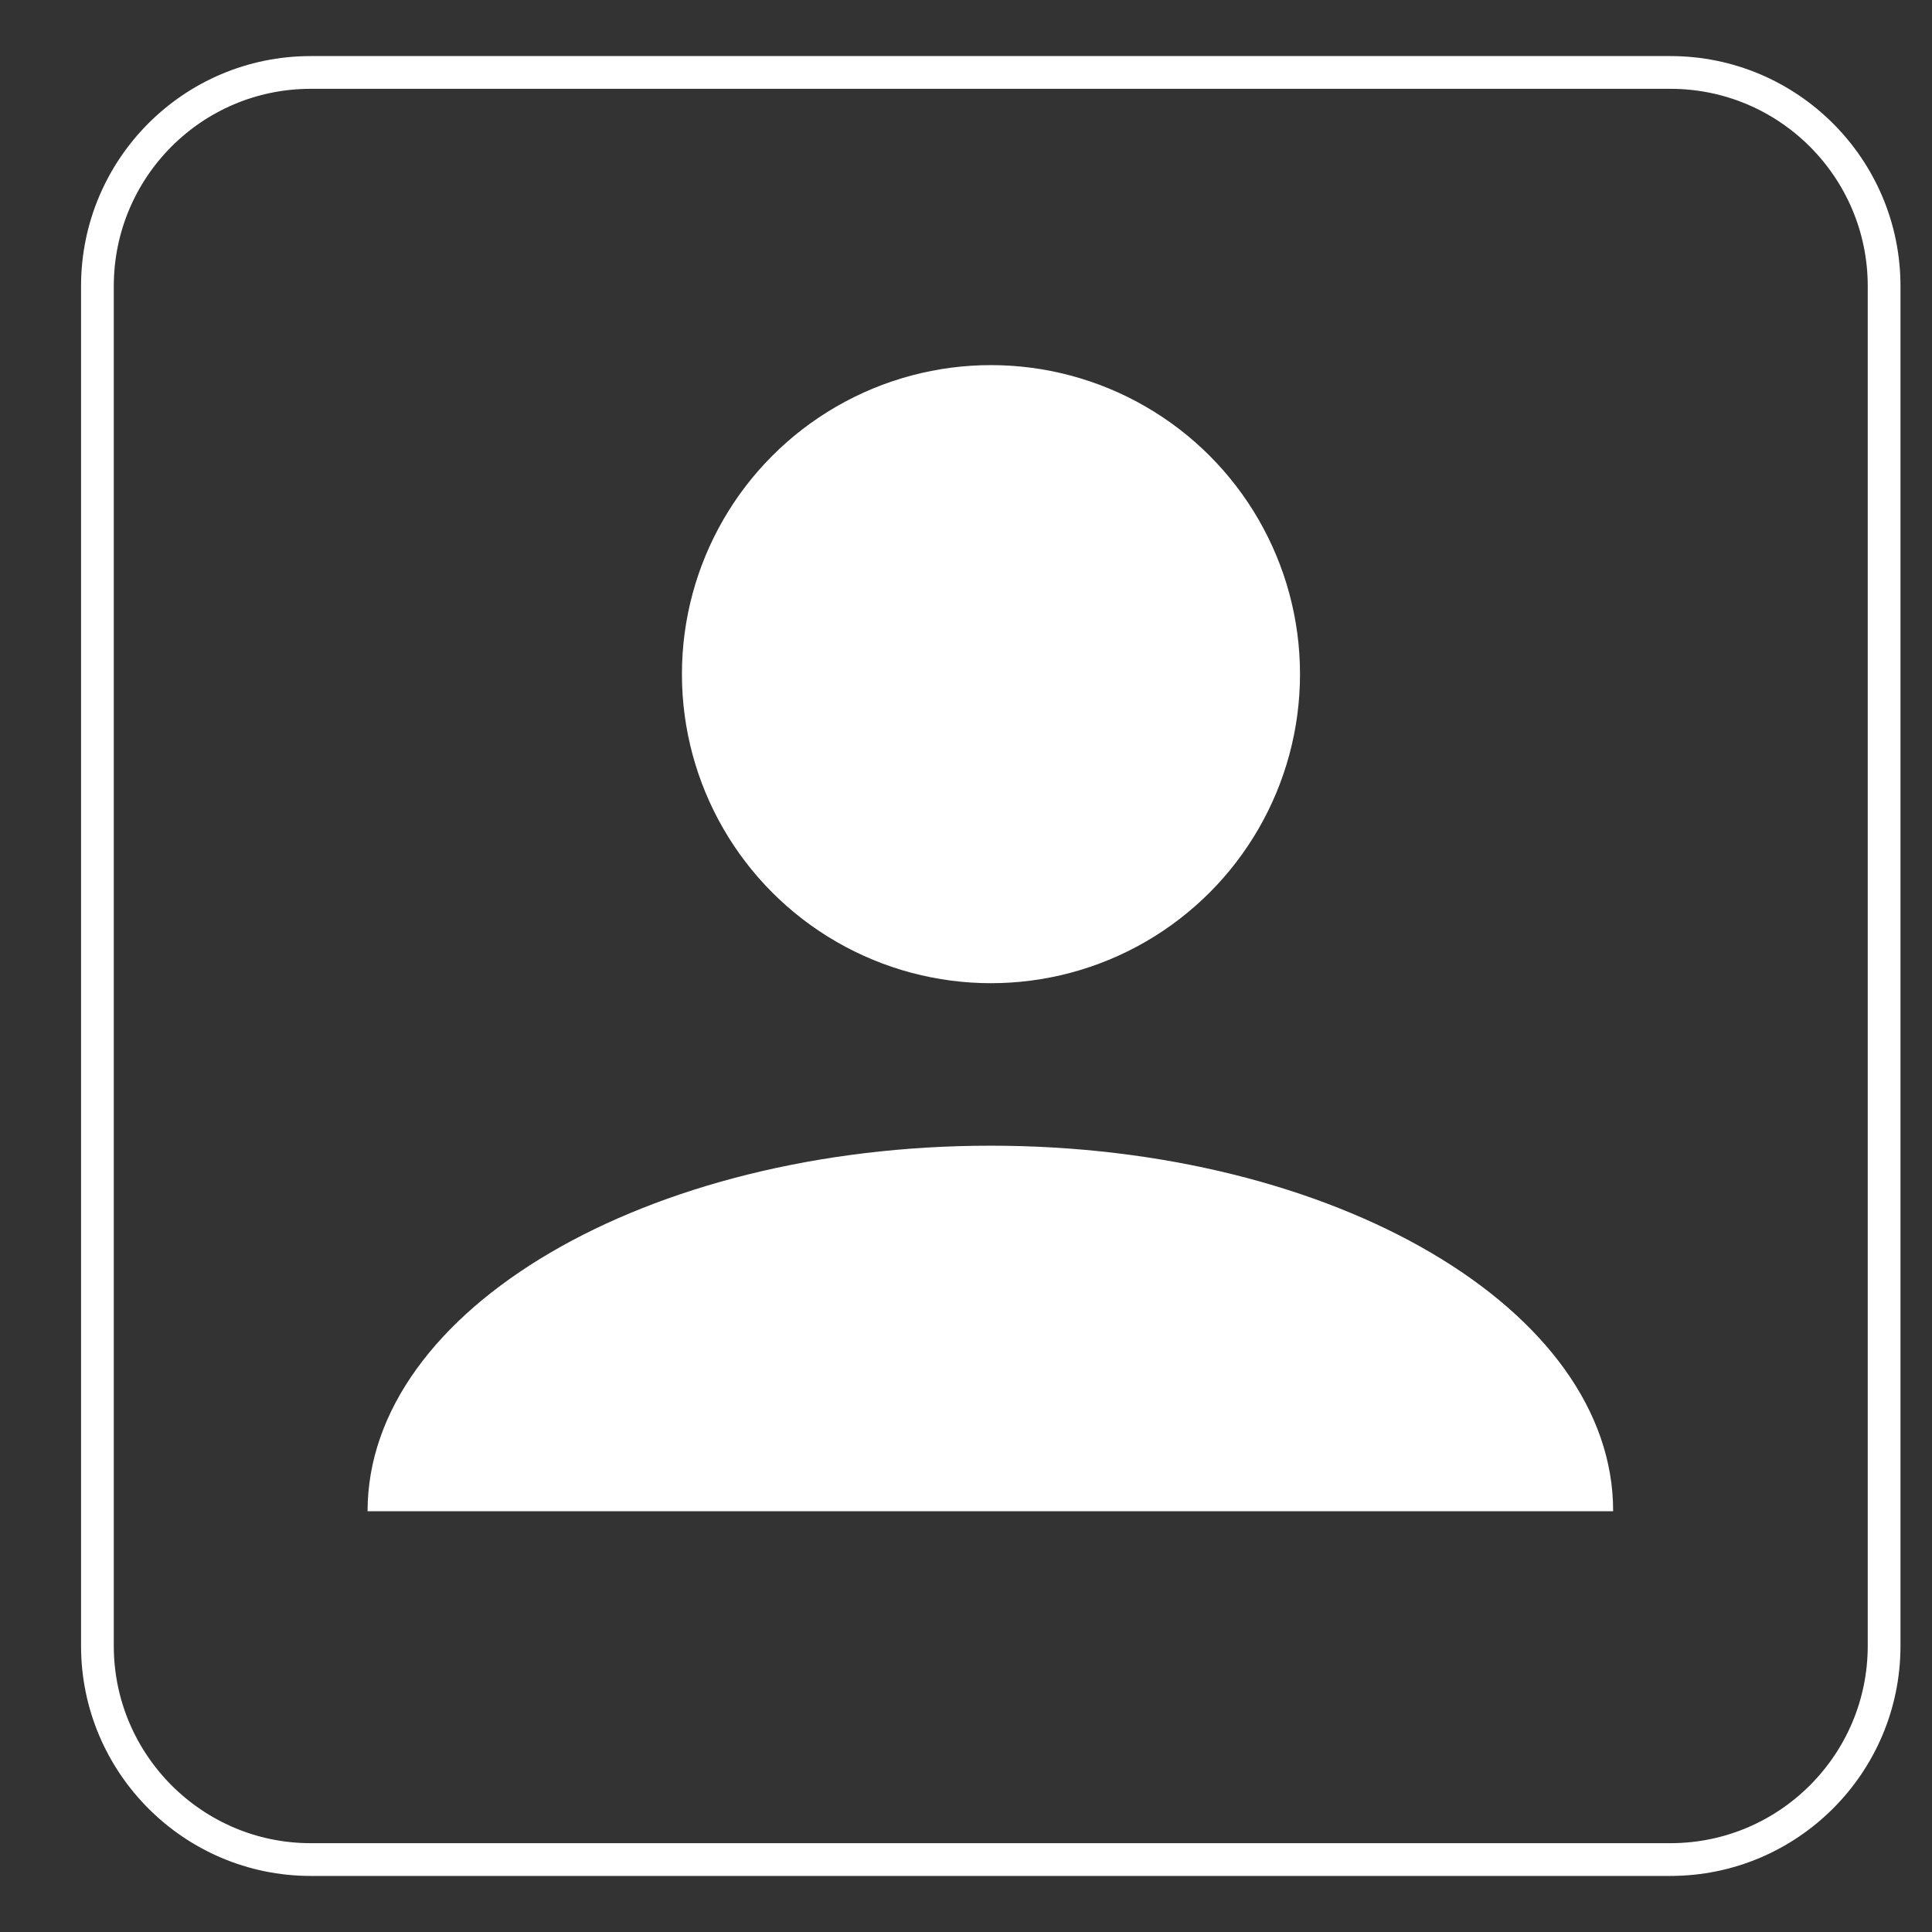
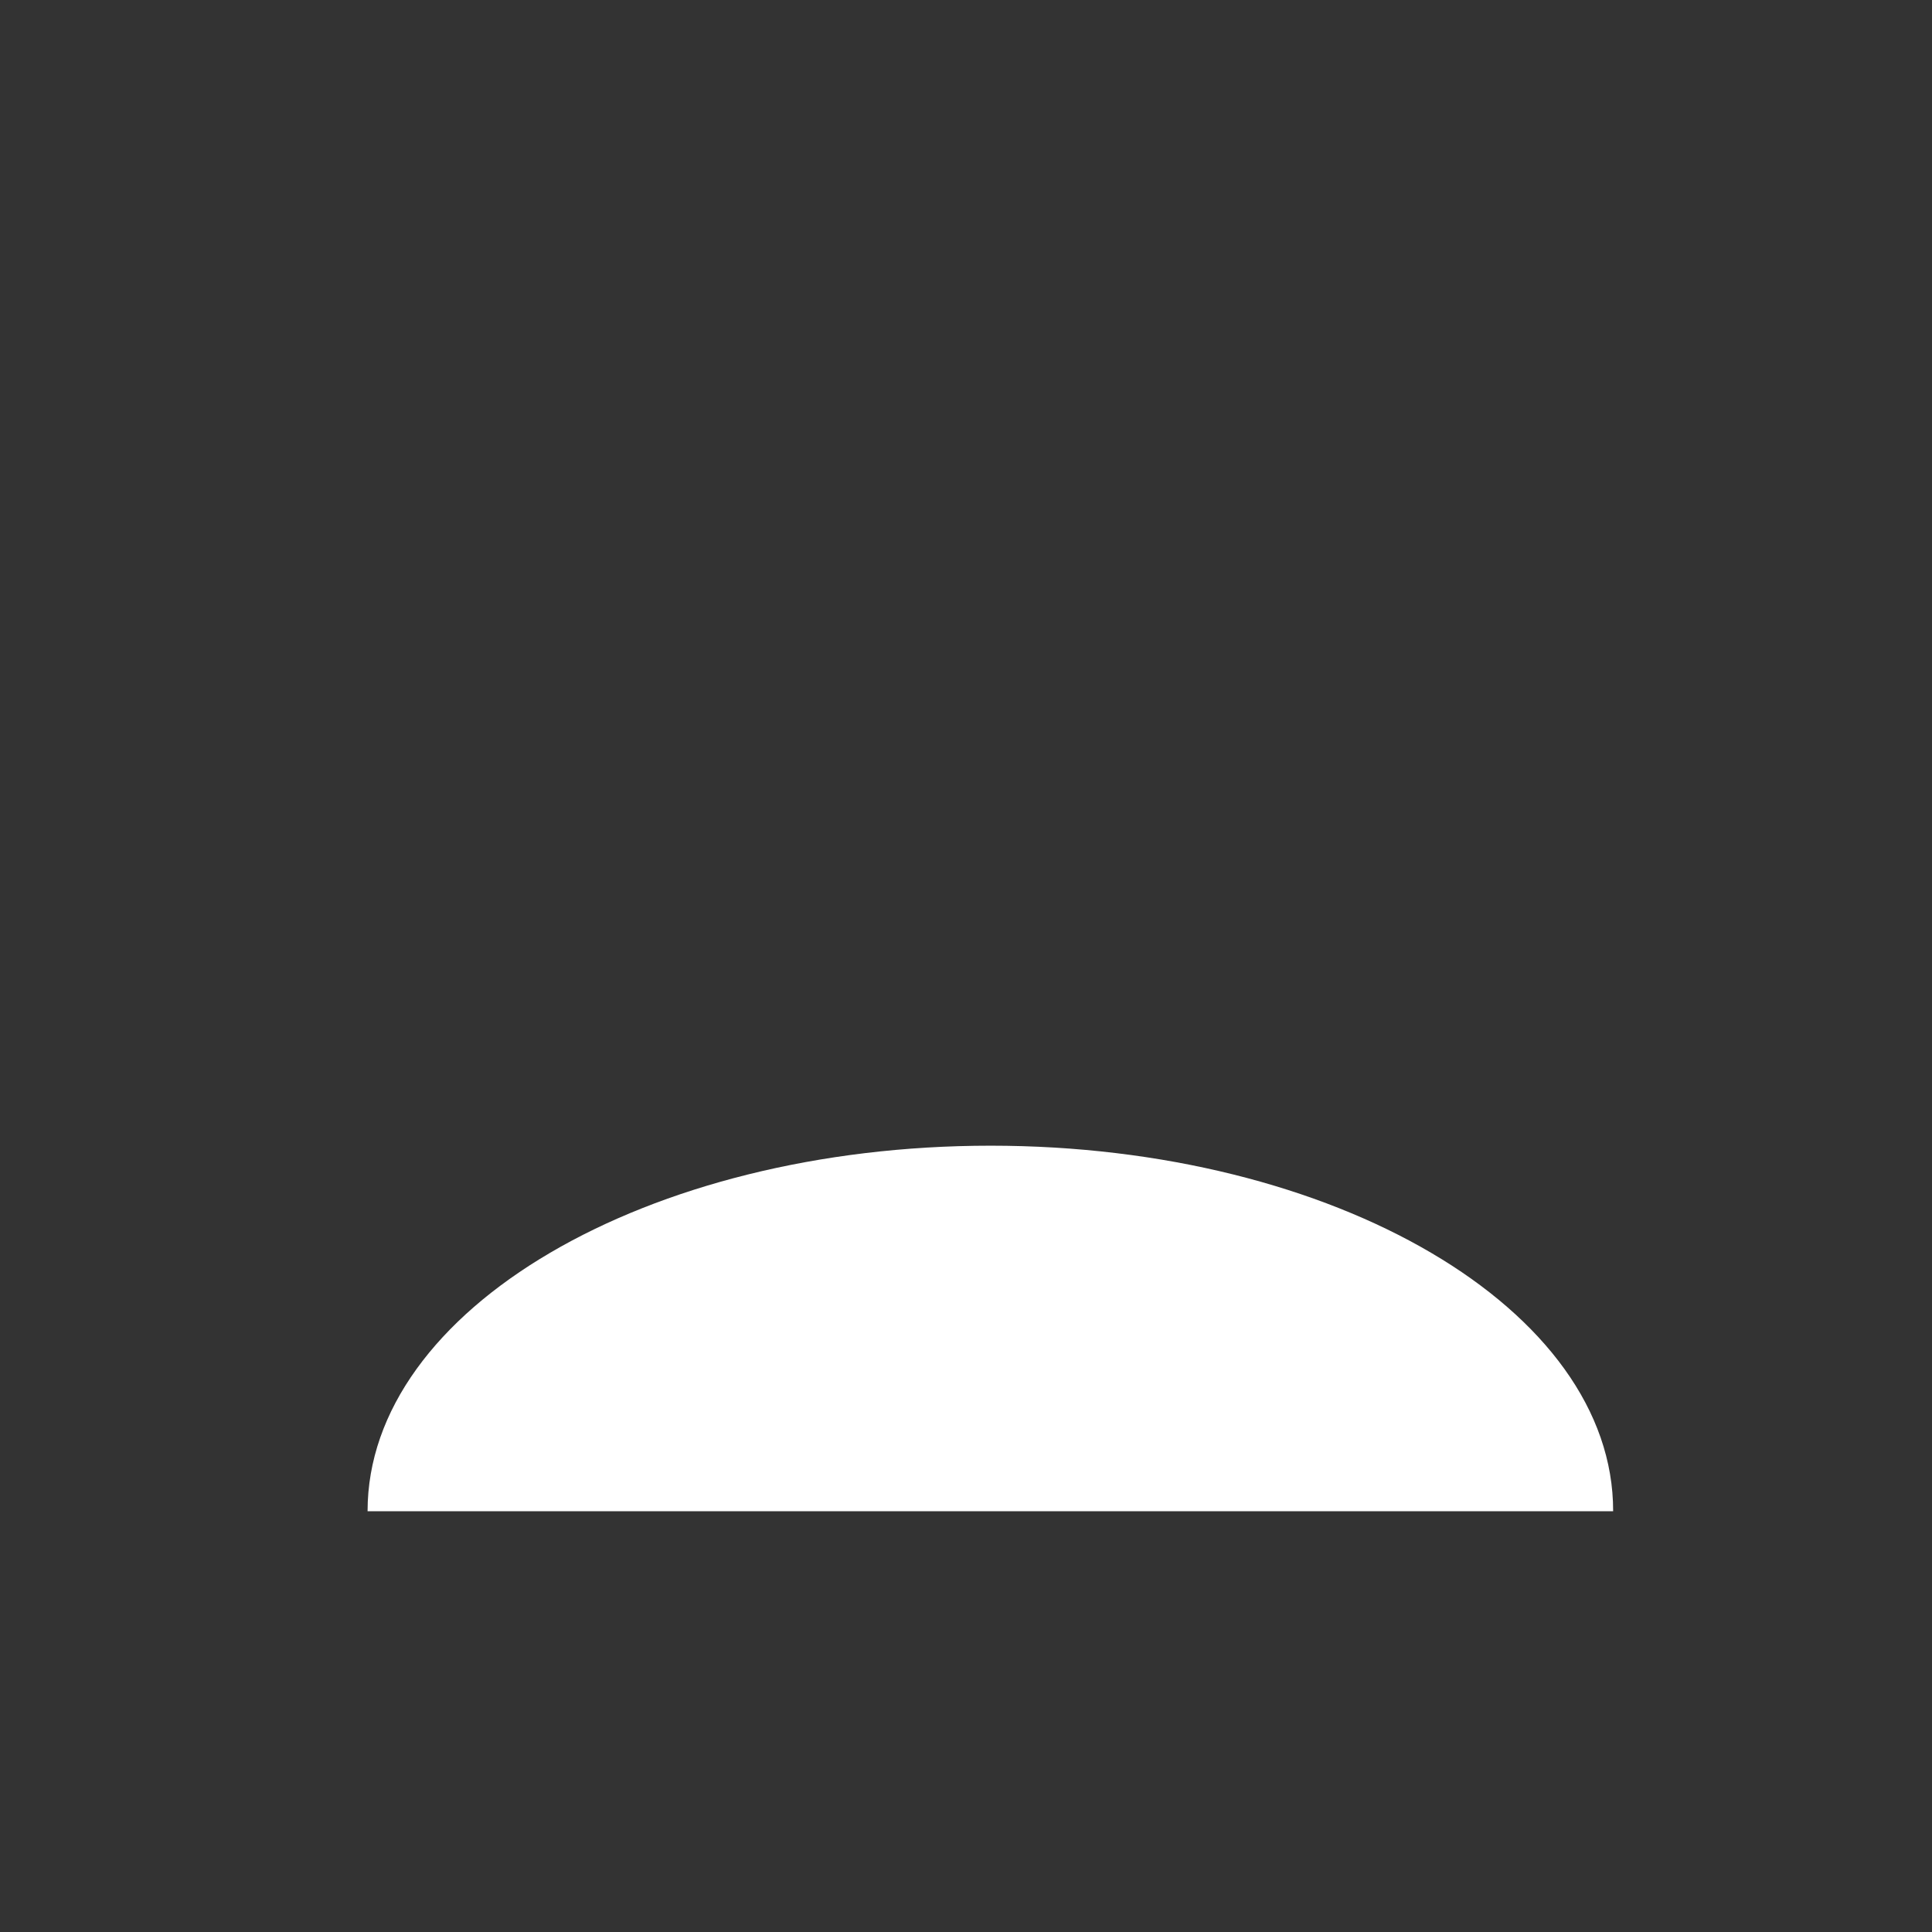
<svg xmlns="http://www.w3.org/2000/svg" version="1.1" id="Calque_1" x="0px" y="0px" viewBox="0 0 472 472" style="enable-background:new 0 0 472 472;" xml:space="preserve">
  <rect x="0" y="0" width="472" height="472" fill="#333333" stroke="none" />
  <style type="text/css">
	.st0{fill:none;stroke:#FFFFFF;stroke-width:8;stroke-miterlimit:10;}
	.st1{fill:#FFFFFF;}
</style>
  <g>
-     <path class="st0" d="M408.1,454.3c28.8,0,52.2-23.4,52.2-52.2V69.9c0-28.8-23.4-52.2-52.2-52.2H75.9c-28.8,0-52.1,23.4-52.1,52.2   v332.2c0,28.8,23.4,52.2,52.1,52.2H408.1L408.1,454.3L408.1,454.3z" />
-   </g>
-   <circle class="st1" cx="242.1" cy="164.7" r="75.5" />
+     </g>
  <path class="st1" d="M242,279.9c-84,0-152.2,40-152.2,89.3h304.3C394.2,319.9,326.1,279.9,242,279.9z" />
</svg>